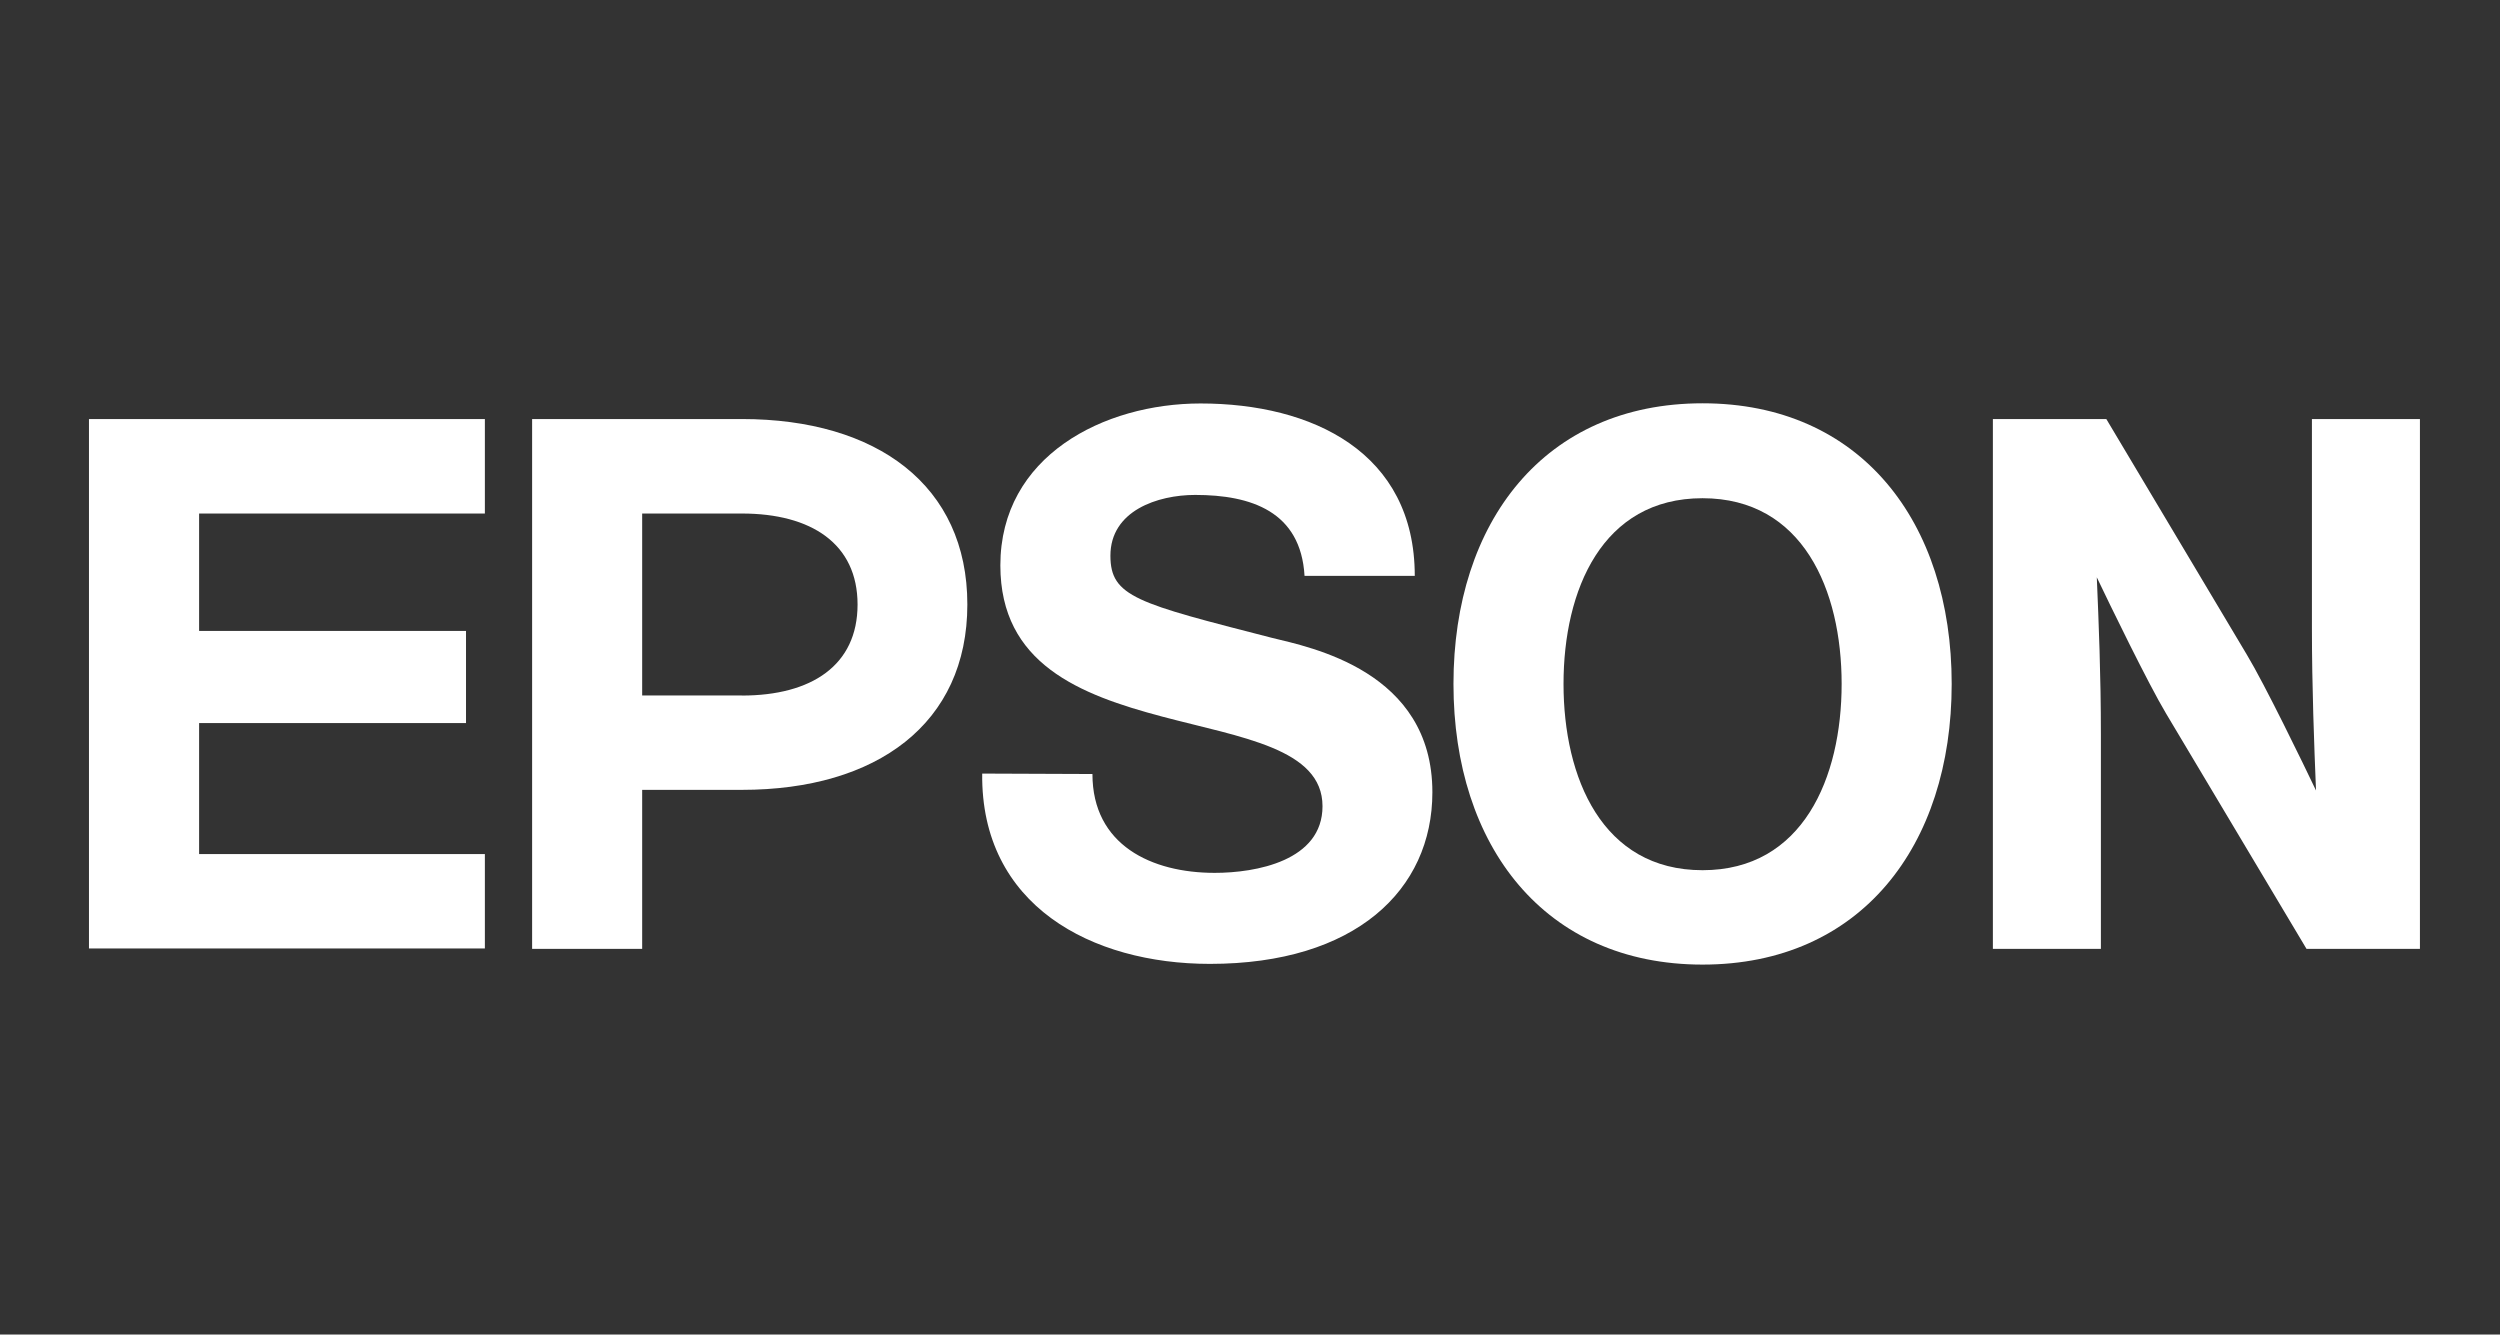
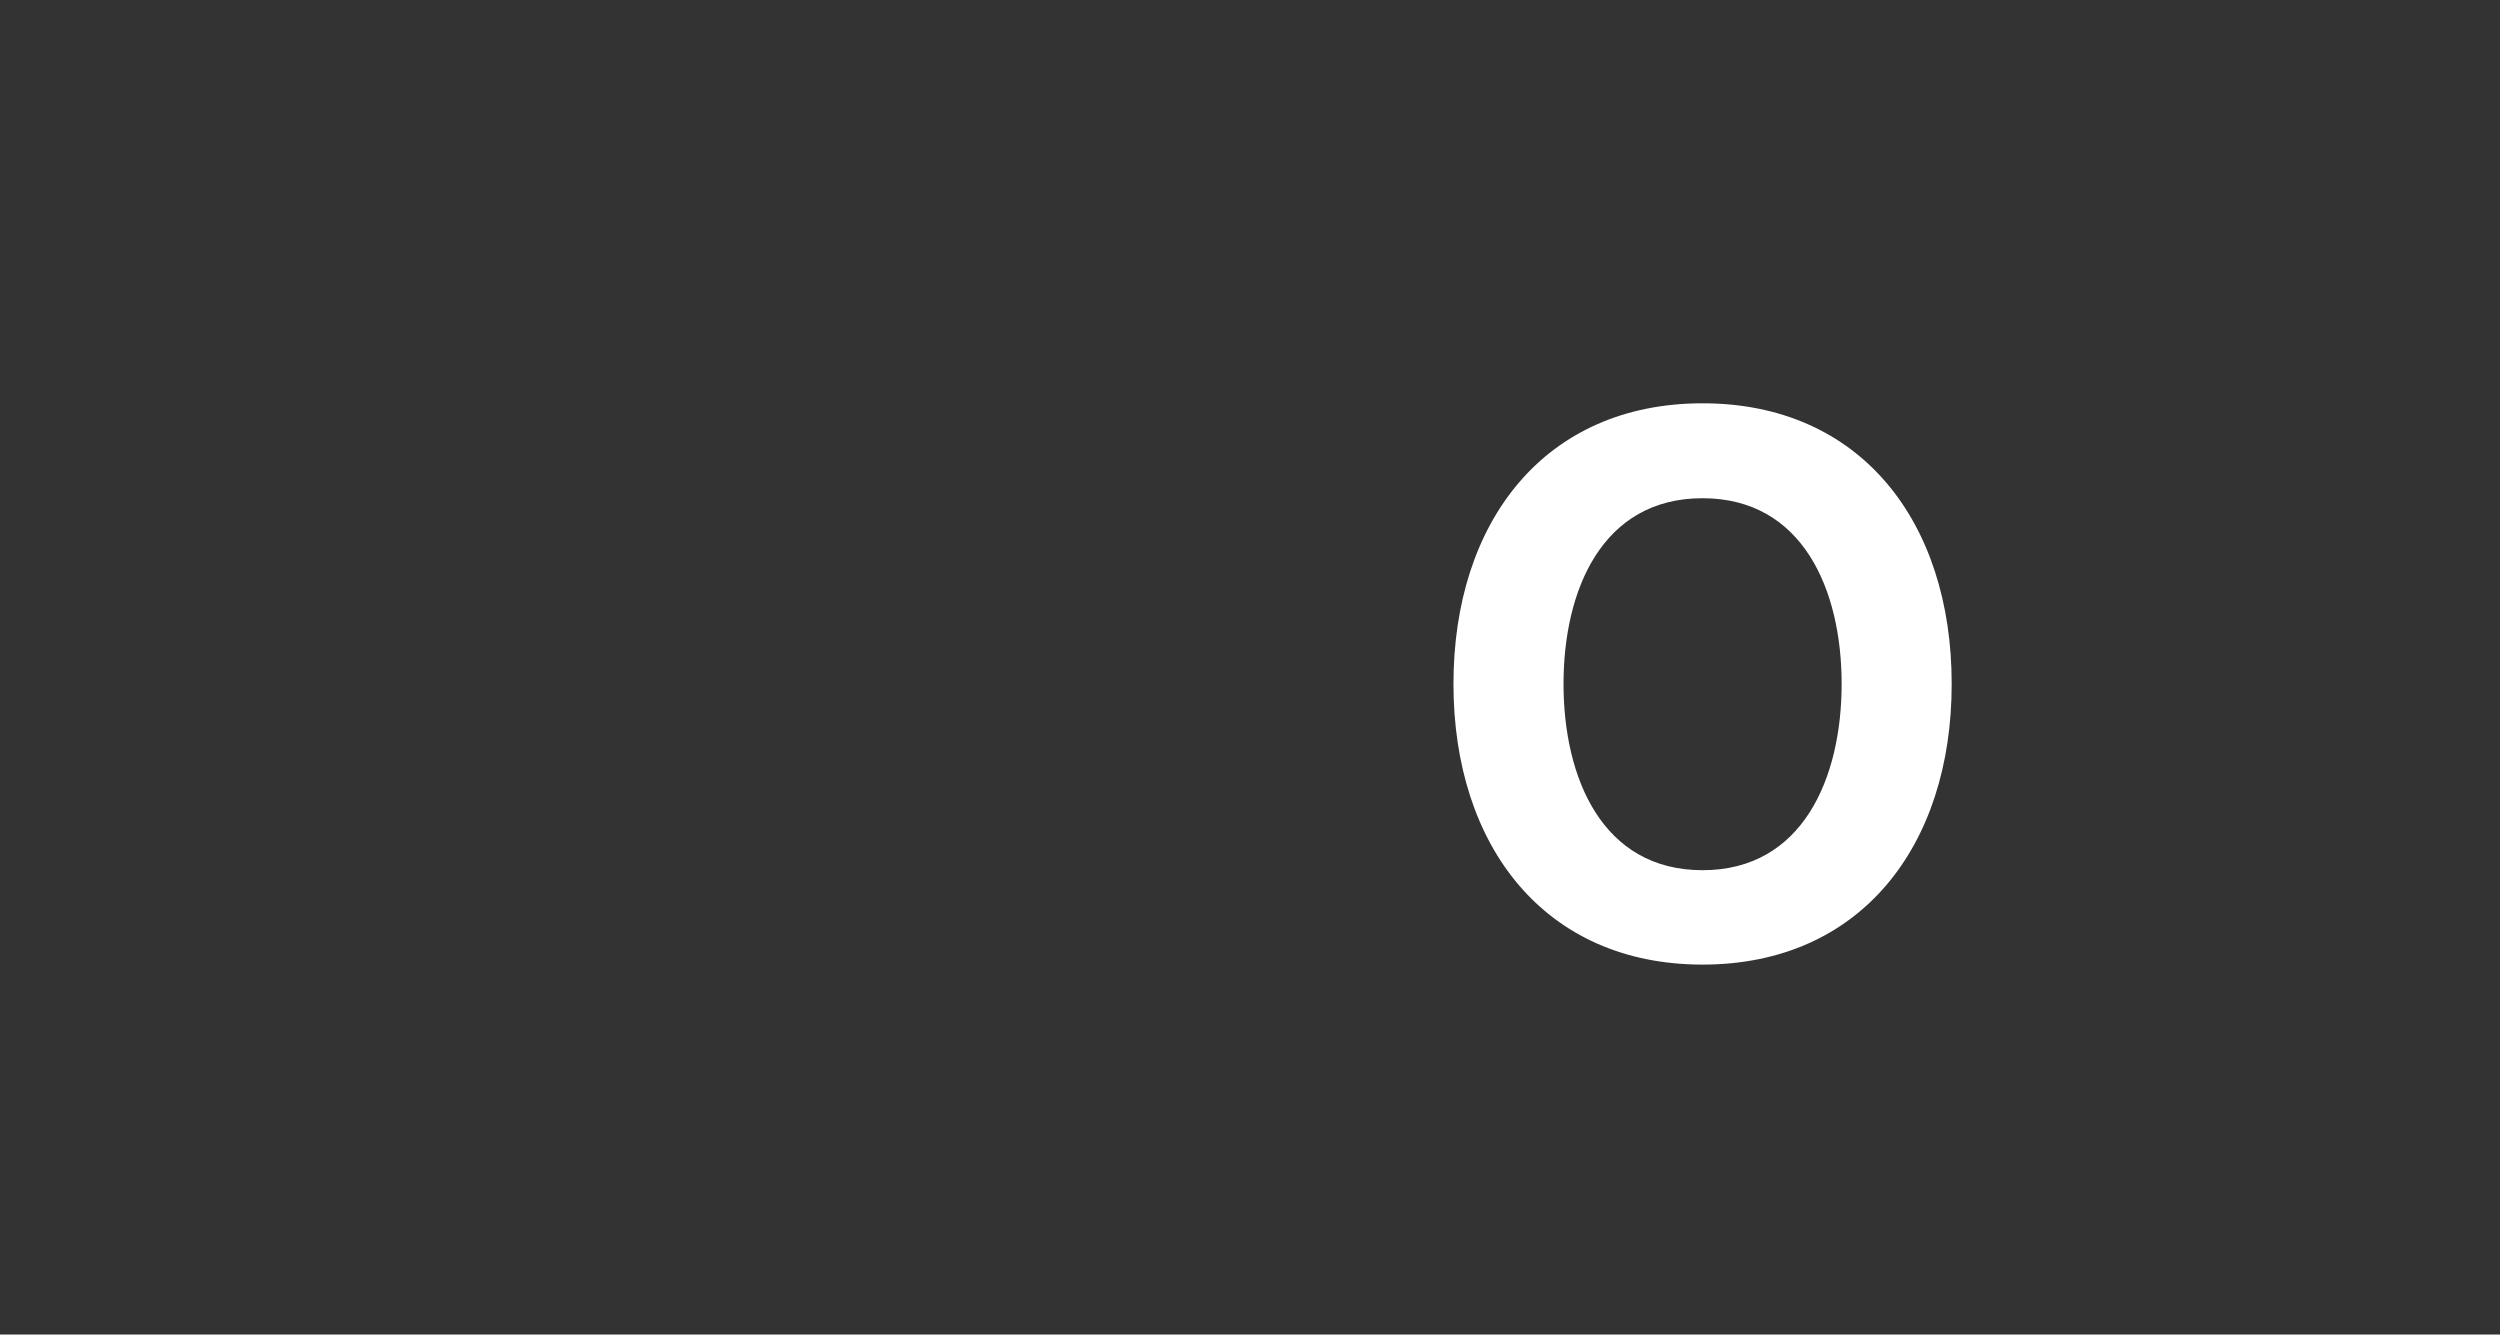
<svg xmlns="http://www.w3.org/2000/svg" id="Layer_1" data-name="Layer 1" width="281" height="150" viewBox="0 0 281 150">
  <rect x="0" y="0" width="281" height="150" fill="#333333" stroke="none" />
  <defs>
    <style>.cls-1{fill:#fff;}</style>
  </defs>
  <g id="layer1">
    <g id="g3414">
      <path id="path3416" class="cls-1" d="M191.36,97.81c-11.28,0-15.62-10.39-15.62-20.94S180.08,56,191.36,56,207,66.32,207,76.87s-4.36,20.94-15.63,20.94m0-52.48c-17.76,0-28,13.31-28,31.54s10.25,31.55,28,31.55,28-13.31,28-31.55-10.25-31.54-28-31.54" />
    </g>
    <g id="g3418">
-       <path id="path3420" class="cls-1" d="M10,47.1H54.5V57.72H22.38v13.2h30V81.27H22.38V96H54.5v10.61H10Z" />
-     </g>
+       </g>
    <g id="g3422">
-       <path id="path3424" class="cls-1" d="M83.39,78.17H72.18V57.72H83.39c7.79,0,13,3.39,13,10.23s-5.18,10.23-13,10.23M59.81,106.65H72.18V88.78H83.39c15.17,0,25.34-7.45,25.34-20.84S98.56,47.1,83.39,47.1H59.81Z" />
-     </g>
+       </g>
    <g id="g3426">
-       <path id="path3428" class="cls-1" d="M236.75,47.1H224v59.55h12.14V82.53c0-6.6-.24-12.46-.46-17.64,1.43,3,5.77,11.94,7.78,15.3l15.79,26.46H272V47.1H259.86V70.62c0,6.59.25,13.06.46,18.23-1.43-3-5.76-11.93-7.79-15.29Z" />
-     </g>
+       </g>
    <g id="g3430">
-       <path id="path3432" class="cls-1" d="M122.79,87c0,8,6.66,11.11,13.74,11.11,4.62,0,12.12-1.34,12.12-7.49,0-6.49-9.16-7.72-18-10.07-9.28-2.46-18.21-5.94-18.21-17,0-12.3,11.63-18.2,22.5-18.2,12.54,0,24.08,5.48,24.08,19.38H146.63c-.42-7.24-6-9.1-12.29-9.1-4.22,0-9.53,1.77-9.53,6.83,0,4.63,3,5.34,18.1,9.22C147.3,72.76,161,75.41,161,89.05c0,11-8.68,19.29-25,19.29-13.3,0-25.77-6.57-25.6-21.39Z" />
-     </g>
+       </g>
  </g>
</svg>